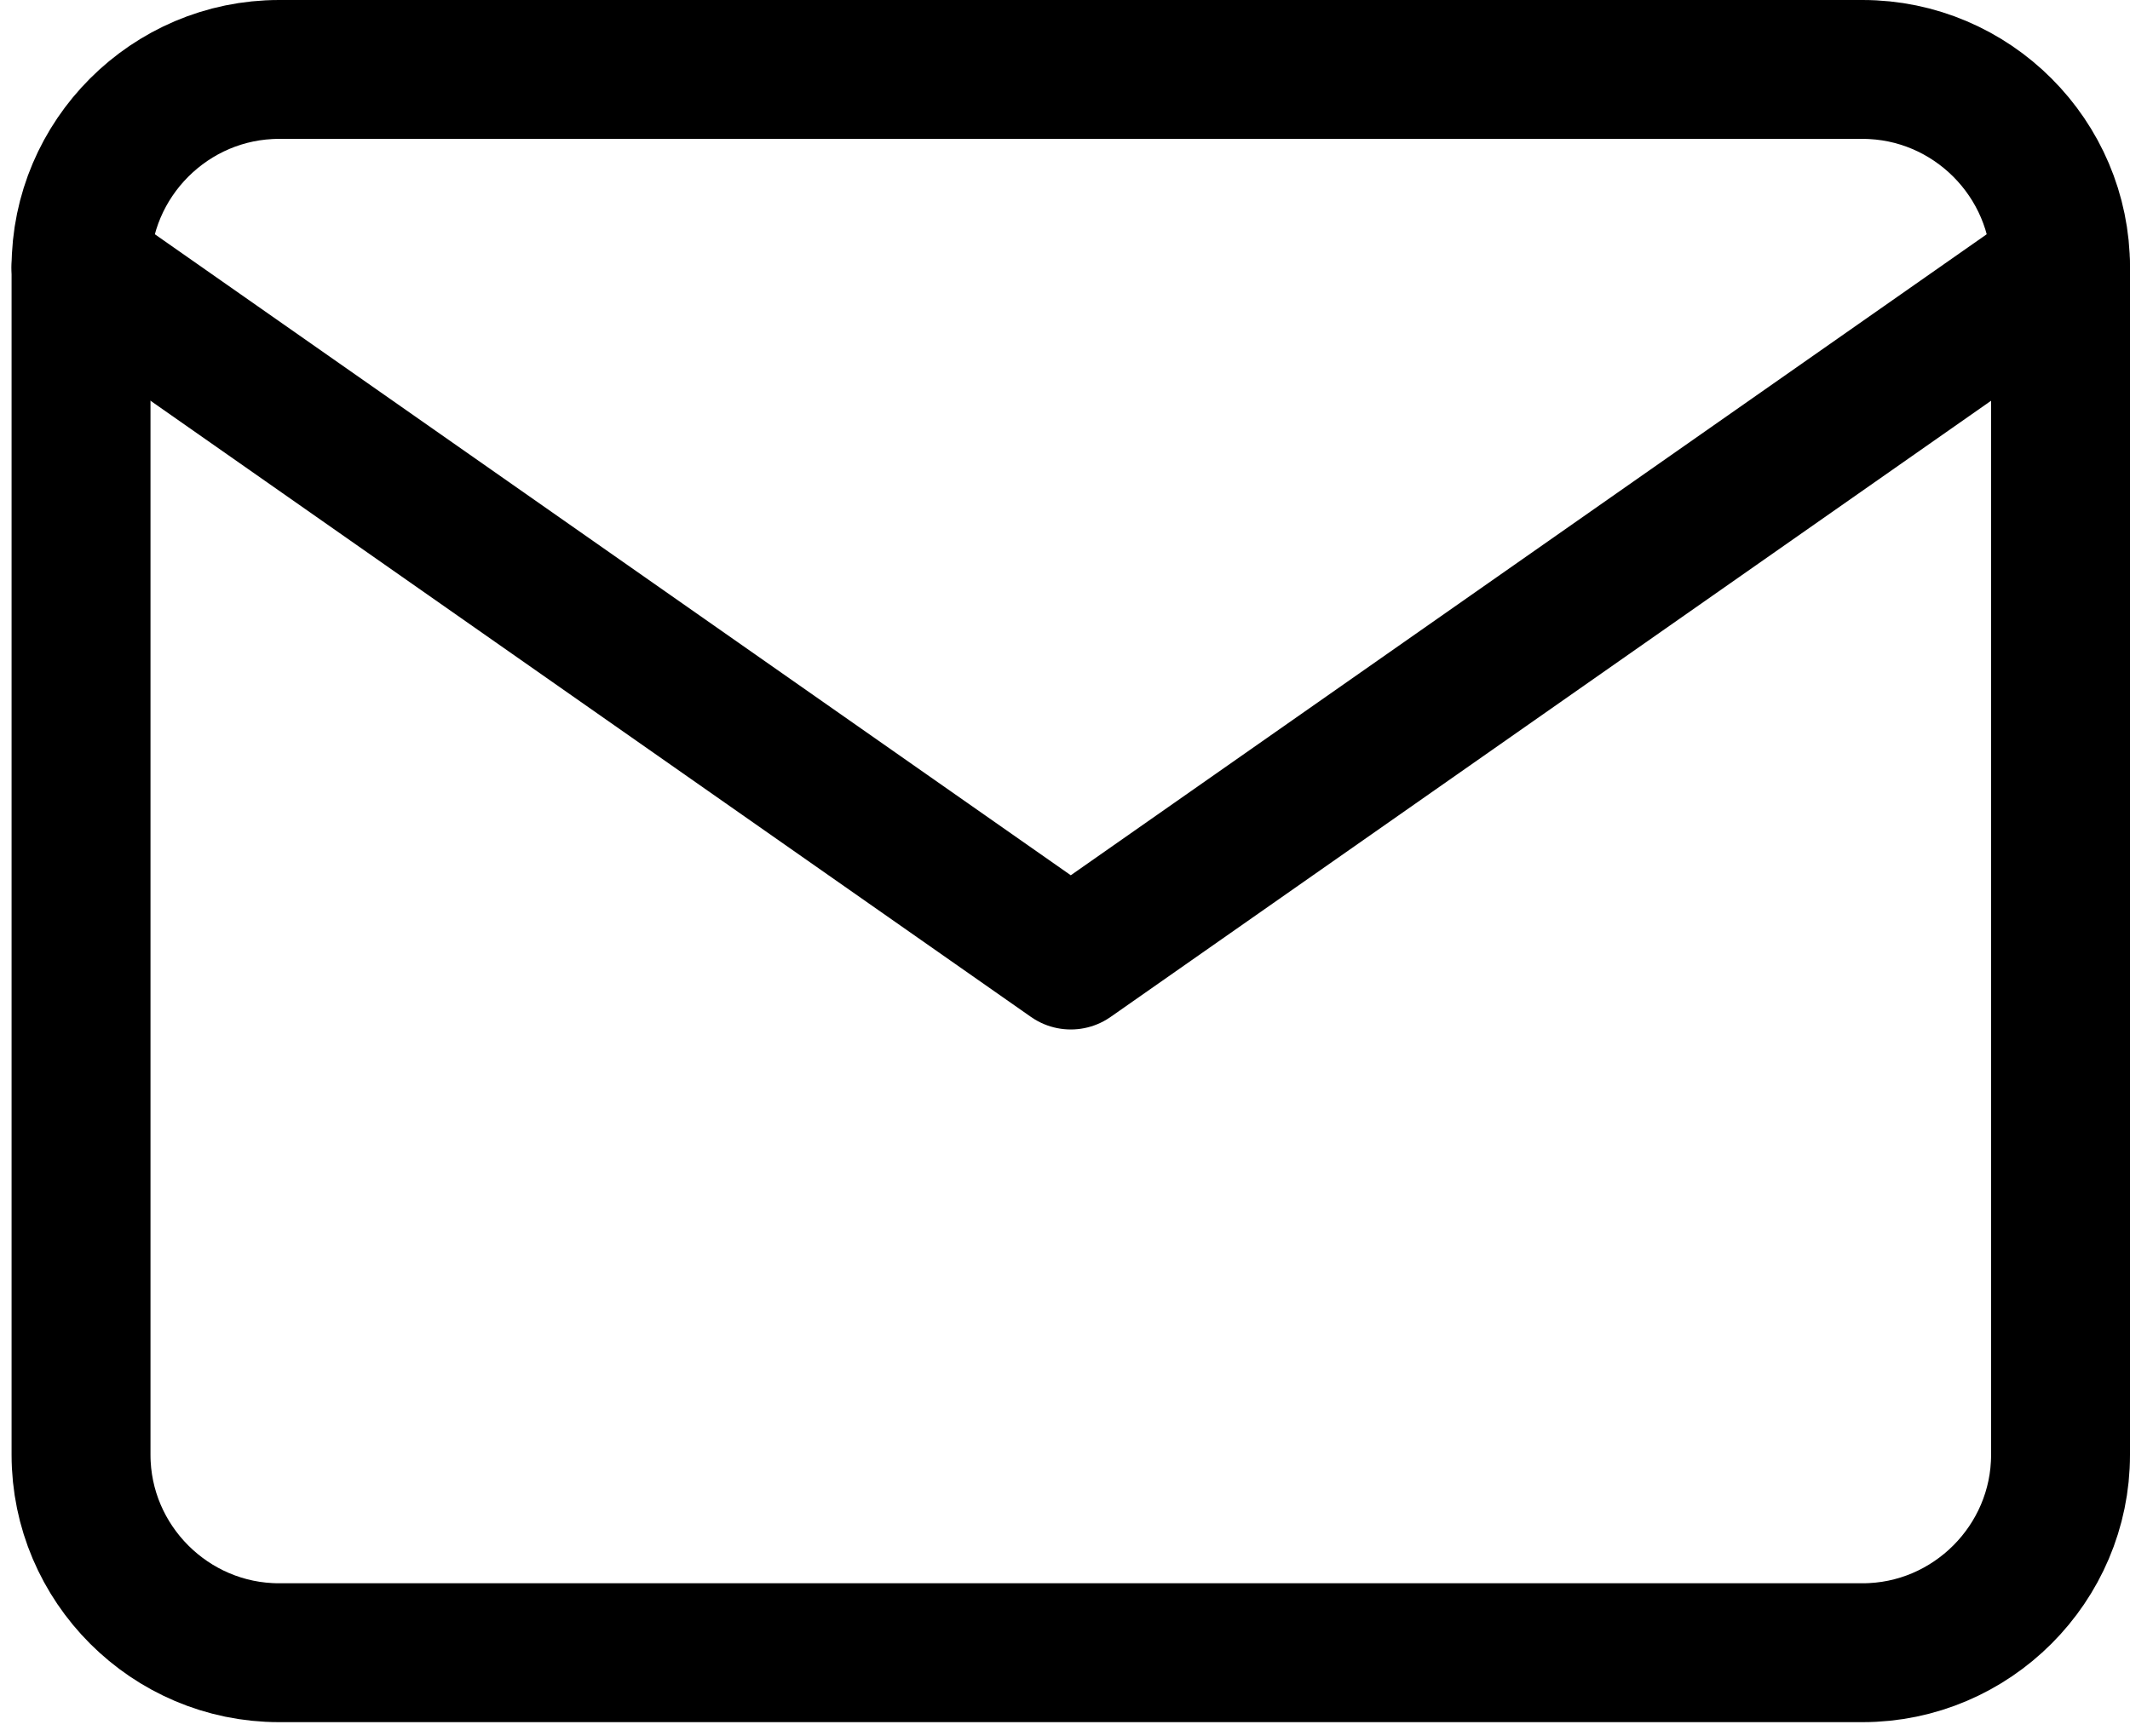
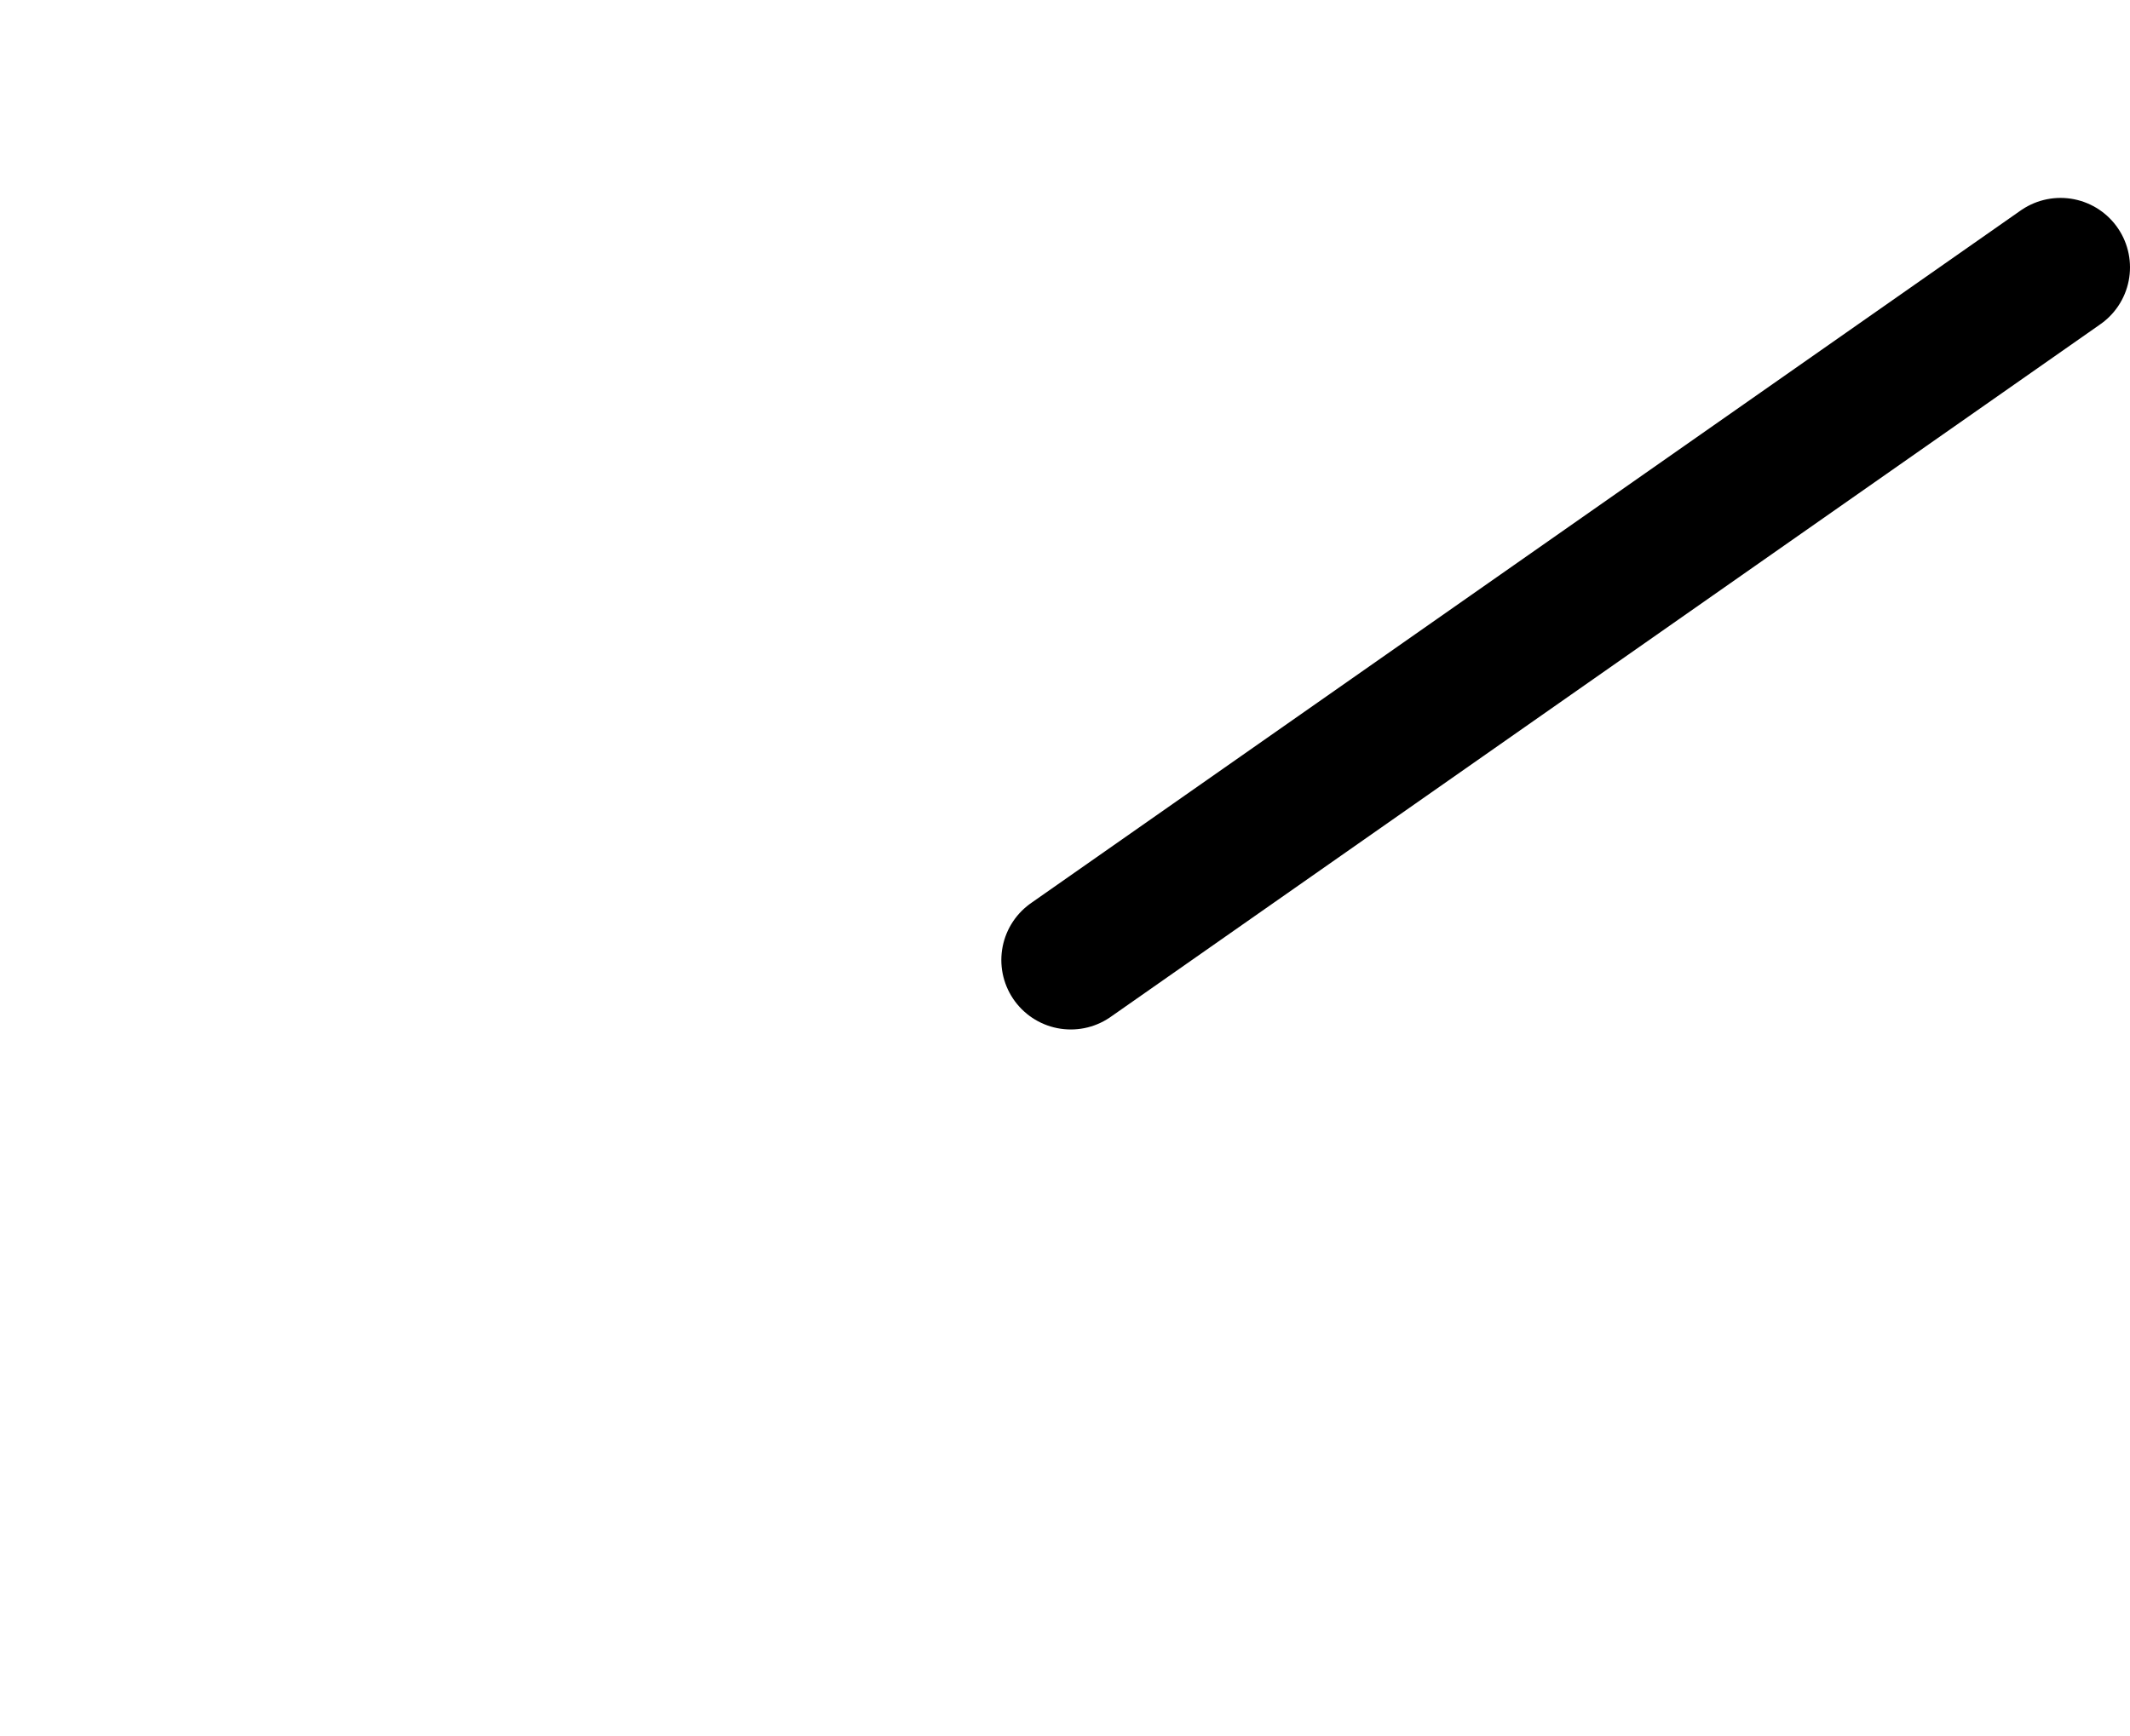
<svg xmlns="http://www.w3.org/2000/svg" width="92" height="75" viewBox="0 0 92 75" fill="none">
-   <path d="M12.05 3H80.45C85.153 3 89 6.848 89 11.55V62.85C89 67.552 85.153 71.4 80.45 71.4H12.05C7.348 71.4 3.5 67.552 3.5 62.85V11.55C3.5 6.848 7.348 3 12.05 3Z" stroke="black" stroke-width="6" stroke-linecap="round" stroke-linejoin="round" />
-   <path d="M89 11.55L46.25 41.475L3.5 11.55" stroke="black" stroke-width="6" stroke-linecap="round" stroke-linejoin="round" />
+   <path d="M89 11.55L46.25 41.475" stroke="black" stroke-width="6" stroke-linecap="round" stroke-linejoin="round" />
</svg>